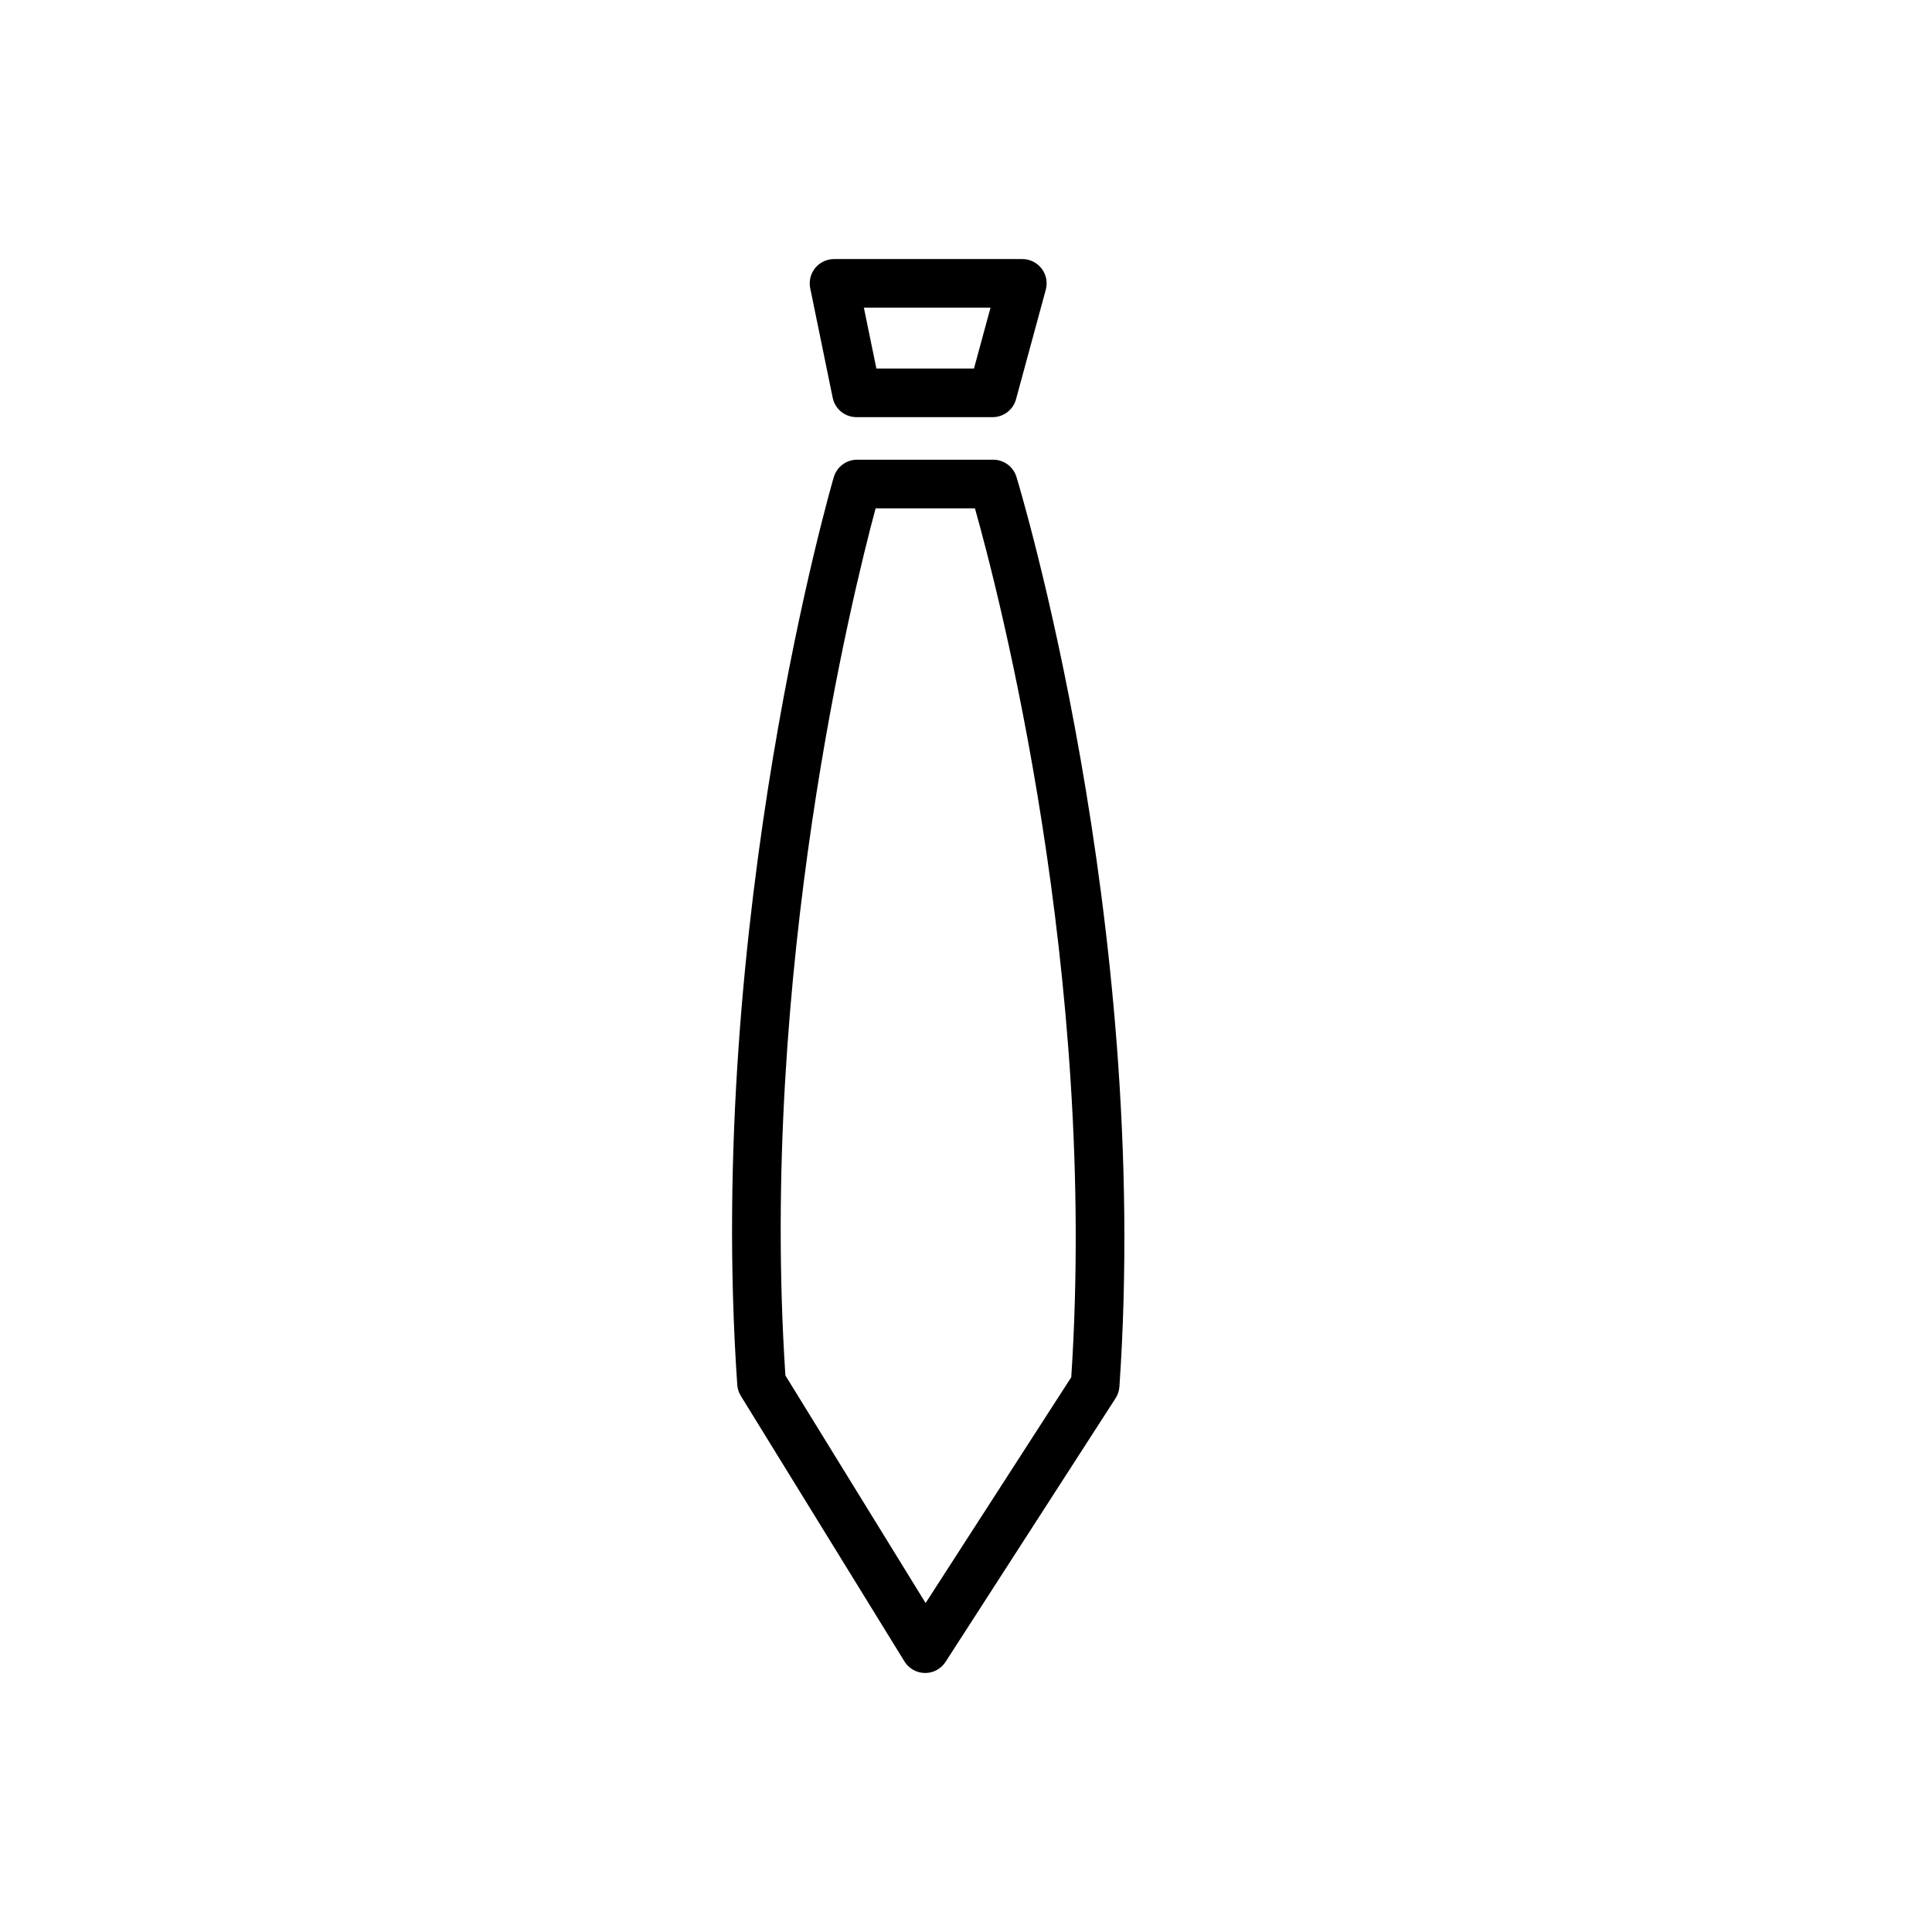
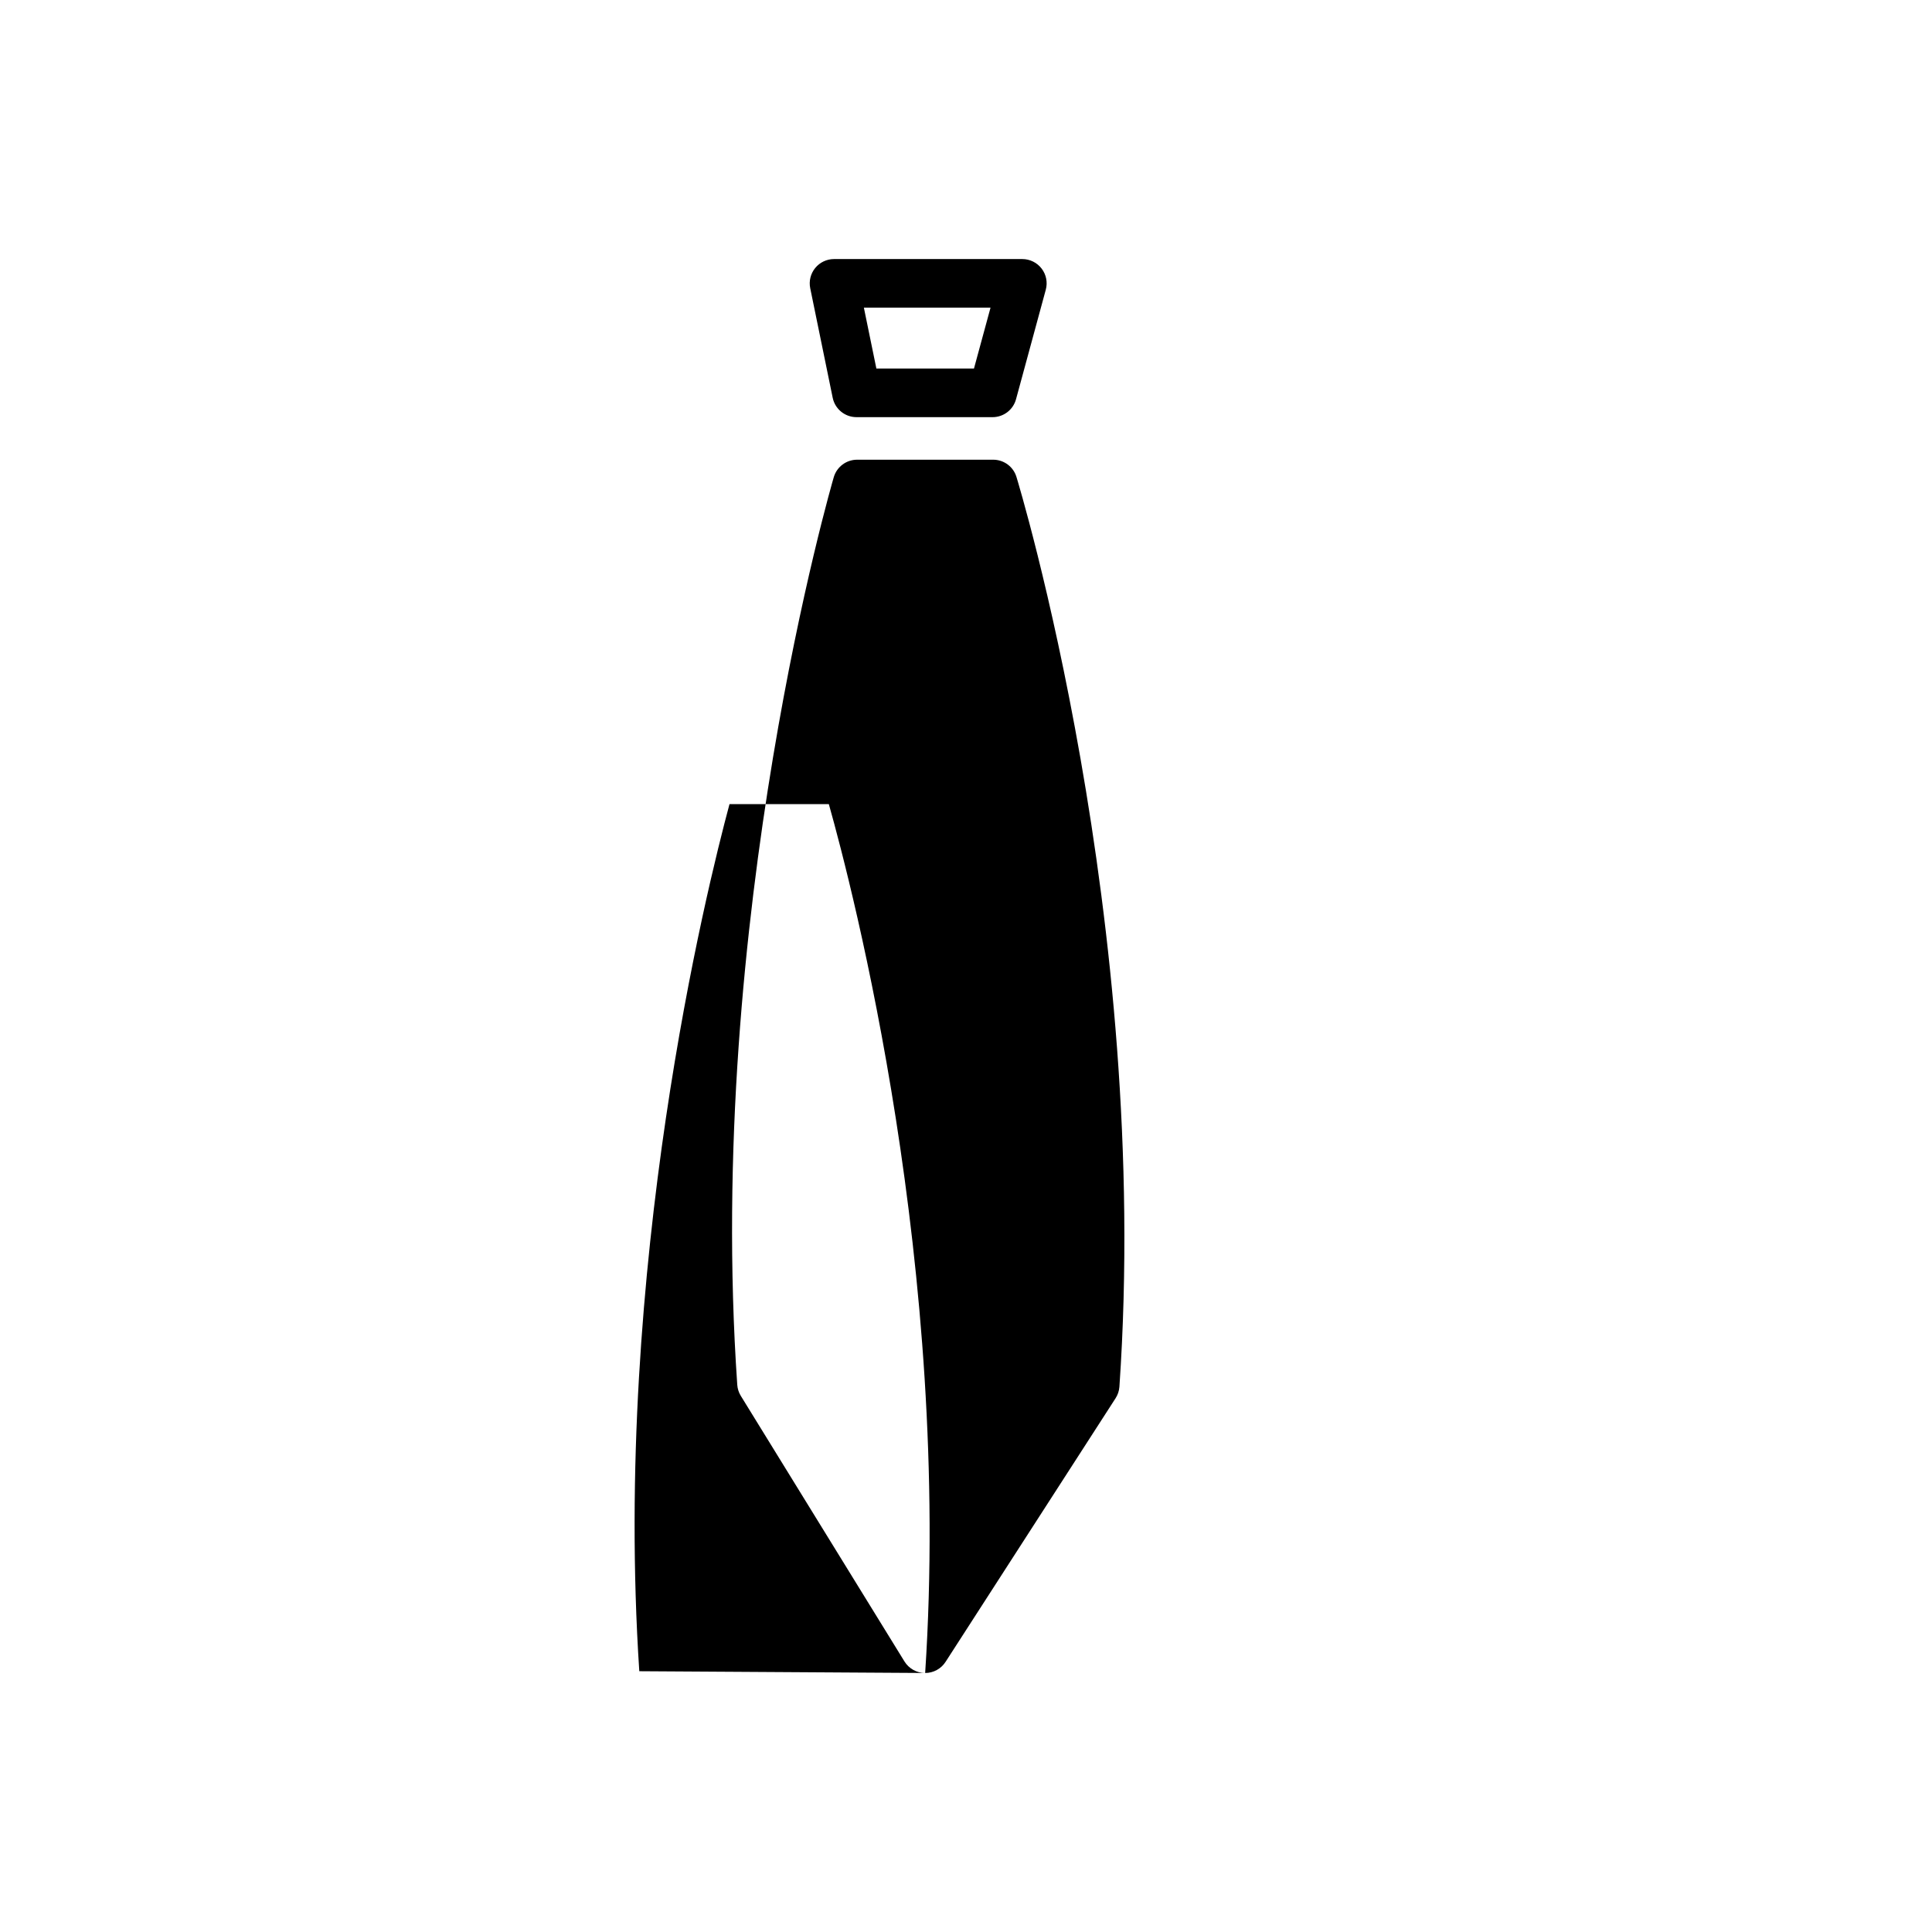
<svg xmlns="http://www.w3.org/2000/svg" fill="#000000" width="800px" height="800px" version="1.1" viewBox="144 144 512 512">
-   <path d="m407.04 254.55h-36.059c-3.062 0-5.699-2.152-6.312-5.152l-5.949-29.008c-0.395-1.898 0.098-3.875 1.32-5.371s3.059-2.367 4.992-2.367h49.887c2.012 0 3.906 0.938 5.125 2.527 1.223 1.594 1.629 3.668 1.098 5.606l-7.883 29.008c-0.758 2.809-3.305 4.758-6.219 4.758zm-30.793-12.891h25.867l4.383-16.117h-33.559zm12.93 345.7h-0.066c-2.211-0.02-4.262-1.18-5.422-3.062l-43.367-70.379c-0.551-0.887-0.867-1.895-0.941-2.938-8.516-123.68 25.242-239.38 25.582-240.54 0.812-2.734 3.324-4.613 6.184-4.613h36.059c2.832 0 5.324 1.84 6.156 4.539 0.359 1.16 35.801 117.42 27.293 241.14-0.082 1.09-0.422 2.133-1.02 3.047l-45.039 69.84c-1.191 1.855-3.231 2.965-5.418 2.965zm-37.039-78.848 37.16 60.312 38.598-59.844c7.027-107.05-19.242-207.97-25.527-230.26h-26.324c-6.031 22.41-30.949 122.91-23.906 229.79z" />
+   <path d="m407.04 254.55h-36.059c-3.062 0-5.699-2.152-6.312-5.152l-5.949-29.008c-0.395-1.898 0.098-3.875 1.32-5.371s3.059-2.367 4.992-2.367h49.887c2.012 0 3.906 0.938 5.125 2.527 1.223 1.594 1.629 3.668 1.098 5.606l-7.883 29.008c-0.758 2.809-3.305 4.758-6.219 4.758zm-30.793-12.891h25.867l4.383-16.117h-33.559zm12.93 345.7h-0.066c-2.211-0.02-4.262-1.18-5.422-3.062l-43.367-70.379c-0.551-0.887-0.867-1.895-0.941-2.938-8.516-123.68 25.242-239.38 25.582-240.54 0.812-2.734 3.324-4.613 6.184-4.613h36.059c2.832 0 5.324 1.84 6.156 4.539 0.359 1.16 35.801 117.42 27.293 241.14-0.082 1.09-0.422 2.133-1.02 3.047l-45.039 69.84c-1.191 1.855-3.231 2.965-5.418 2.965zc7.027-107.05-19.242-207.97-25.527-230.26h-26.324c-6.031 22.41-30.949 122.91-23.906 229.79z" />
</svg>